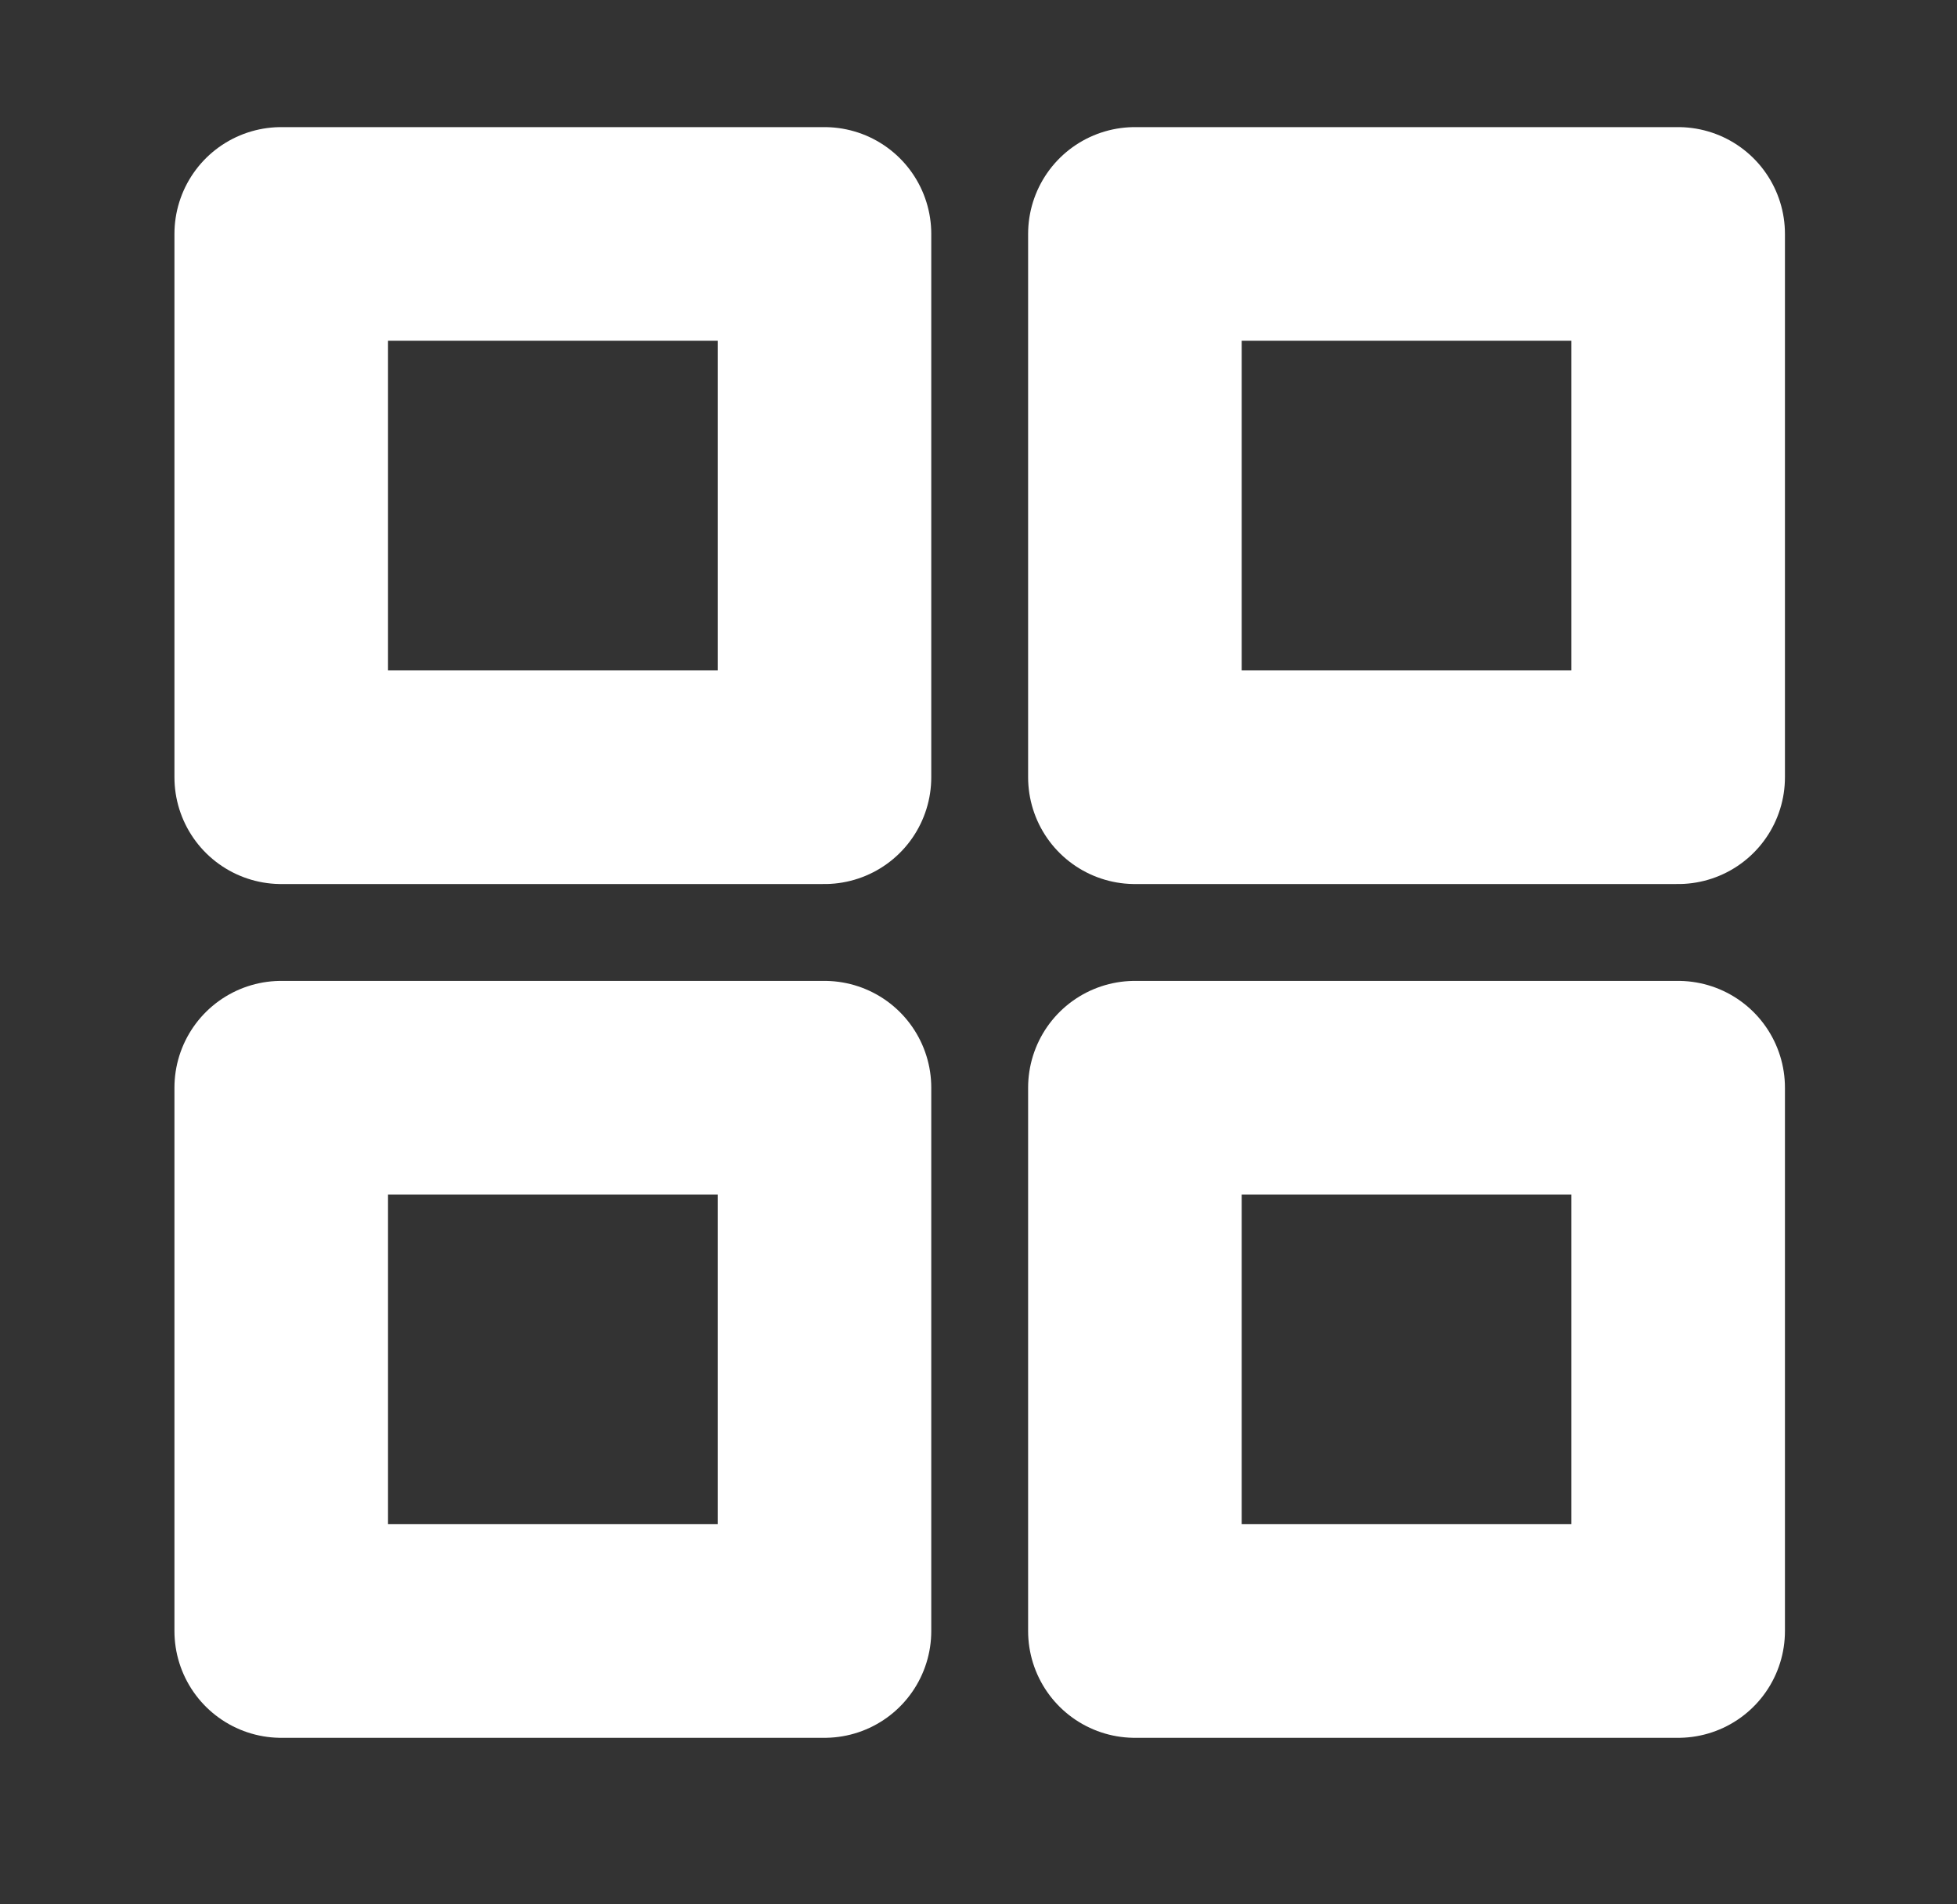
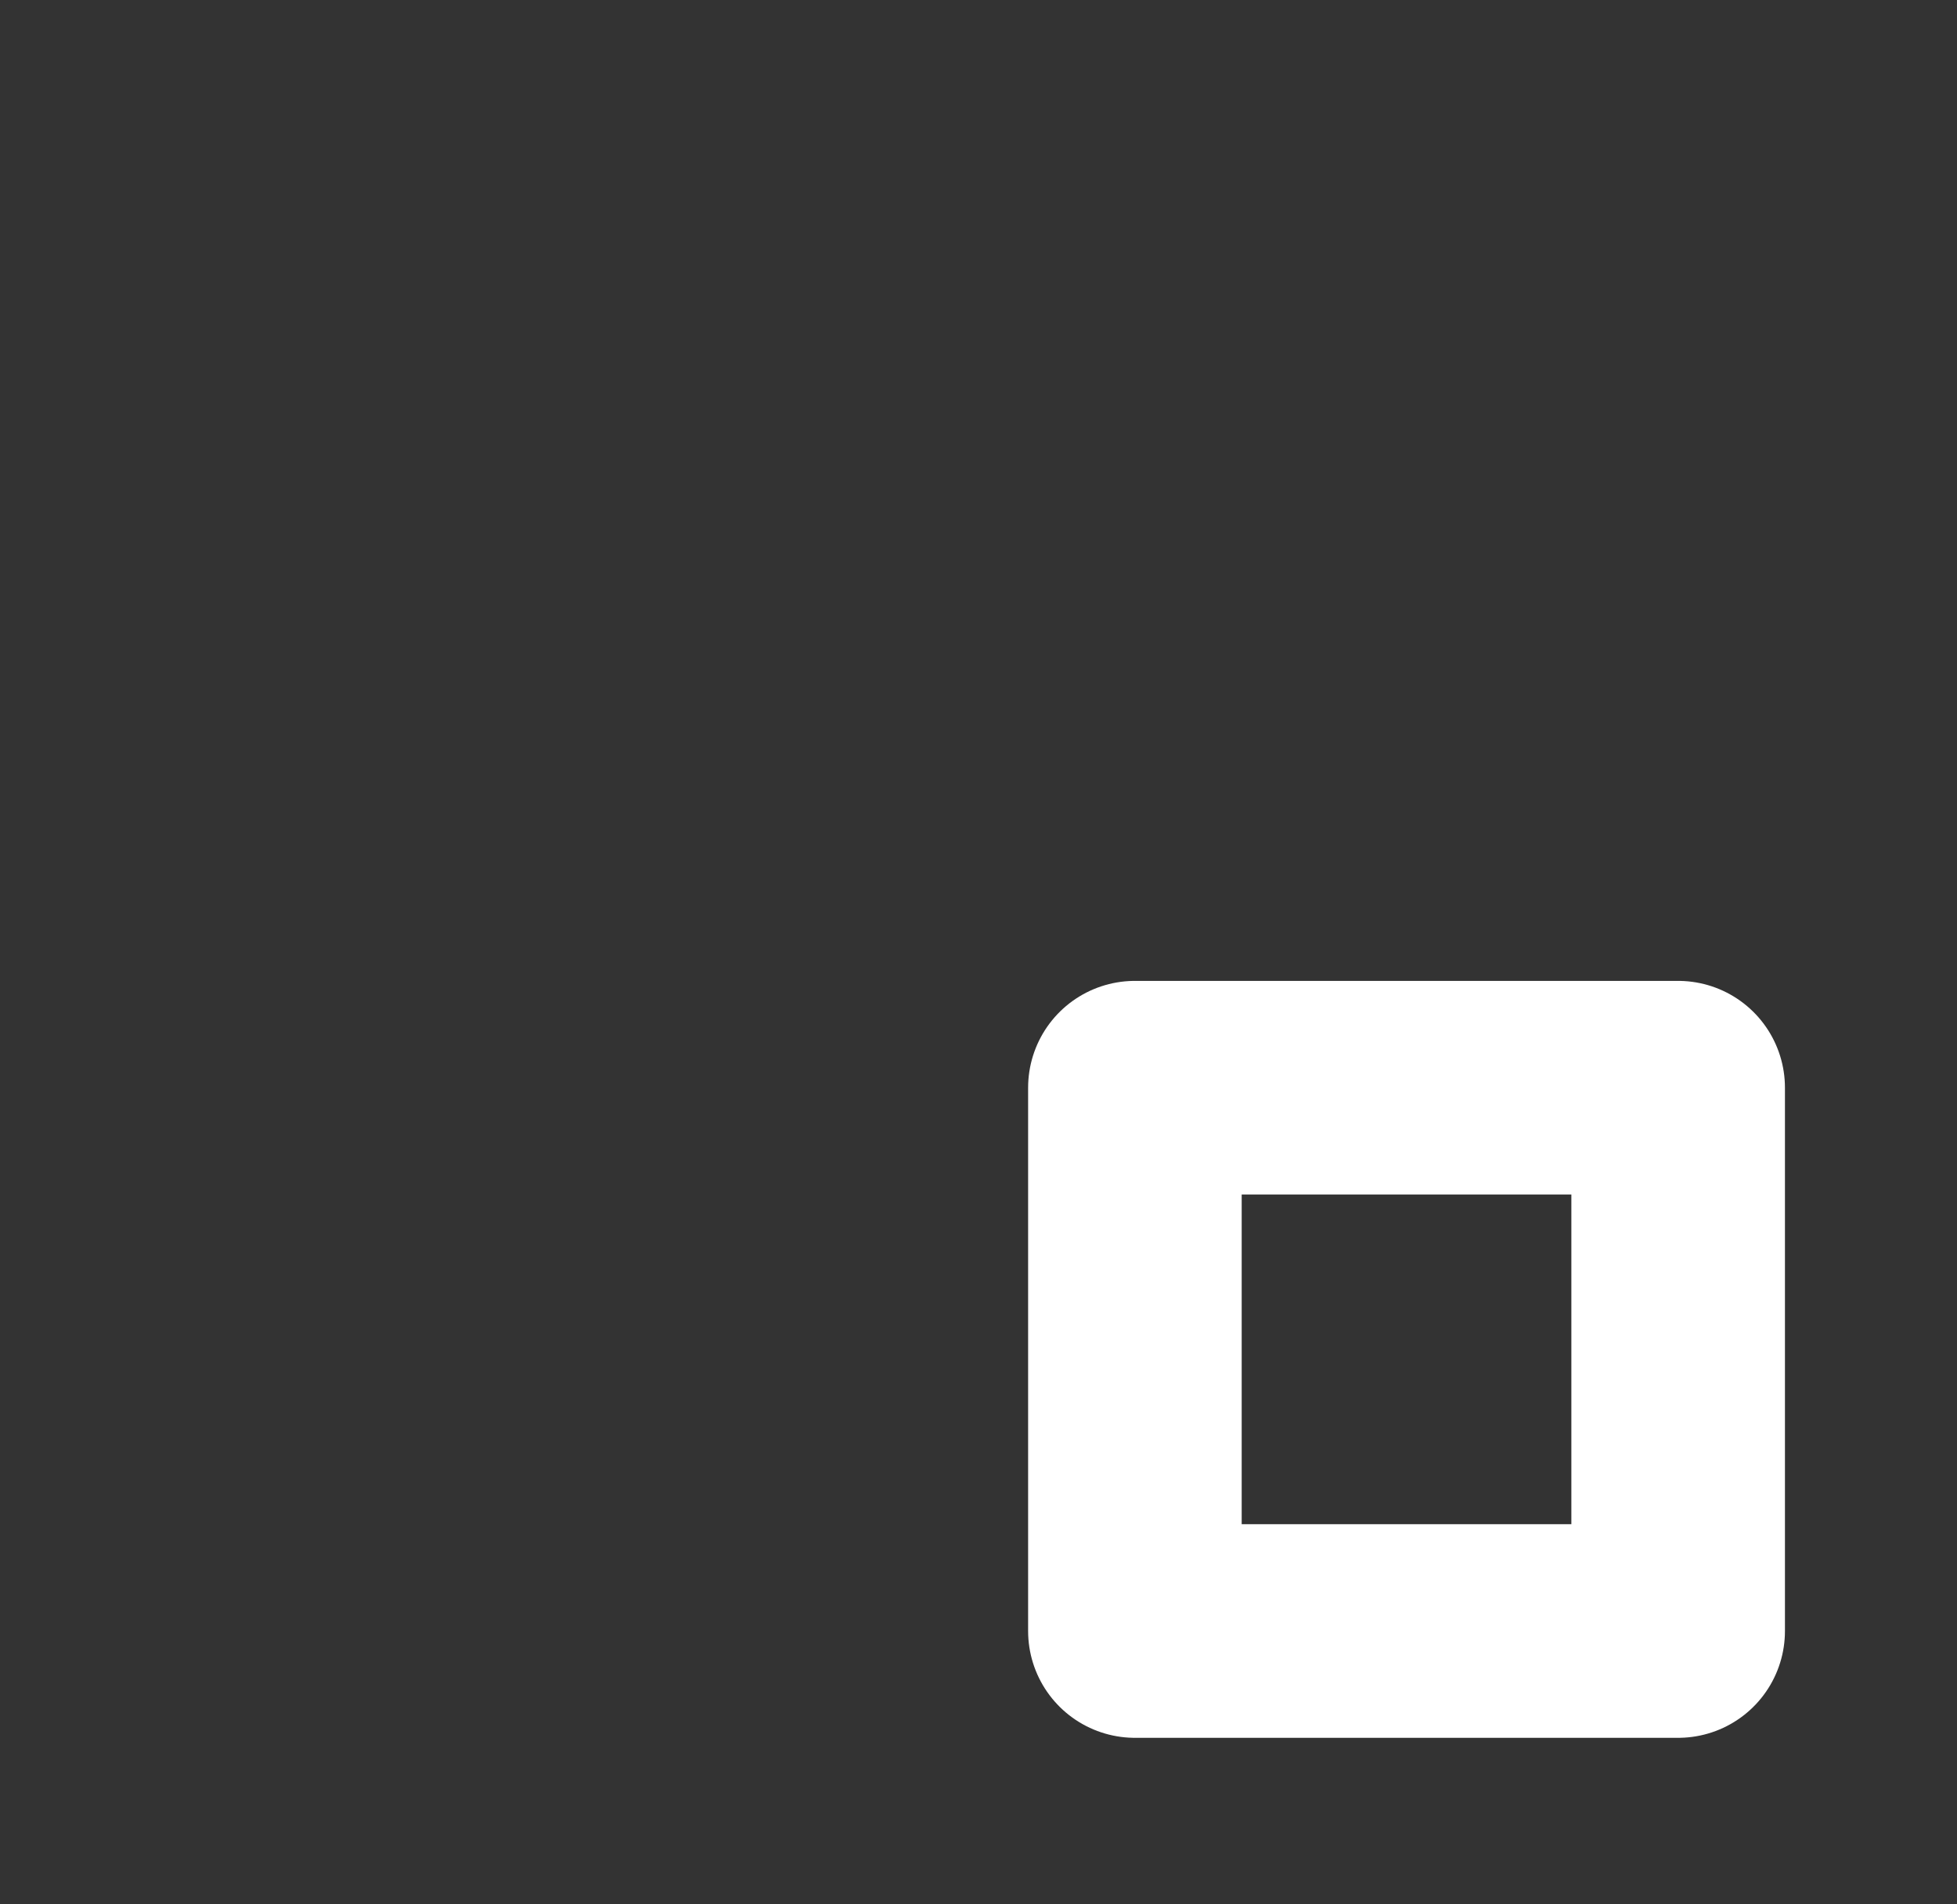
<svg xmlns="http://www.w3.org/2000/svg" width="37" height="36" viewBox="0 0 37 36" fill="none">
  <rect x="0" y="0" width="37" height="36" fill="#333333" stroke="none" />
  <path d="M31.728 20.562H21.457V30.833H31.728V20.562Z" stroke="white" stroke-width="4.038" stroke-linecap="round" stroke-linejoin="round" />
-   <path d="M15.588 20.562H5.317V30.833H15.588V20.562Z" stroke="white" stroke-width="4.038" stroke-linecap="round" stroke-linejoin="round" />
-   <path d="M31.728 4.422H21.457V14.693H31.728V4.422Z" stroke="white" stroke-width="4.038" stroke-linecap="round" stroke-linejoin="round" />
-   <path d="M15.588 4.422H5.317V14.693H15.588V4.422Z" stroke="white" stroke-width="4.038" stroke-linecap="round" stroke-linejoin="round" />
</svg>